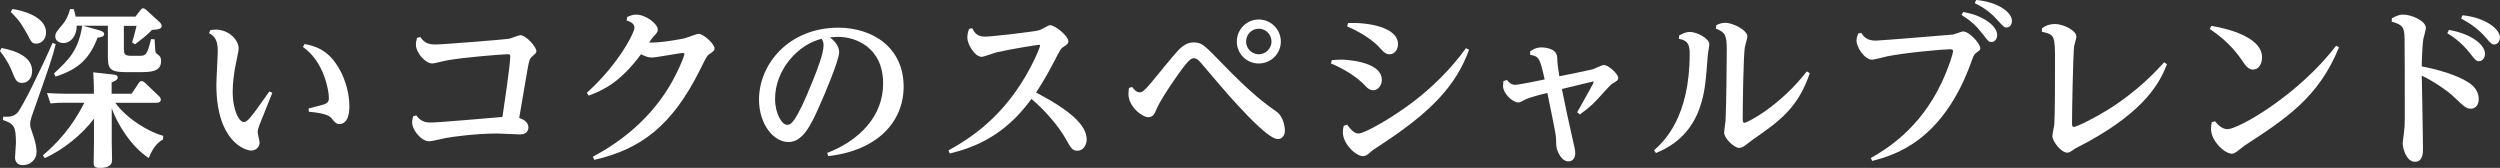
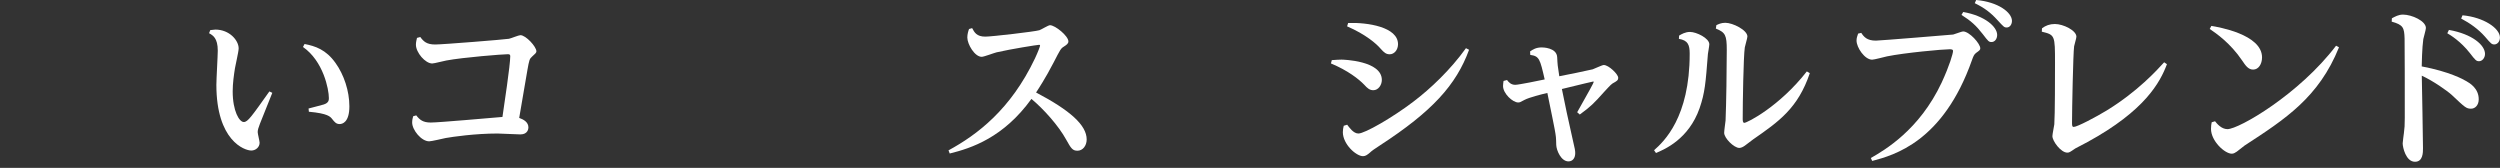
<svg xmlns="http://www.w3.org/2000/svg" id="_レイヤー_2" viewBox="0 0 393.77 26.44">
  <rect x="0" y="0" width="393.77" height="26.44" fill="#333333" stroke="none" />
  <defs>
    <style>.cls-1{fill:#fff;}</style>
  </defs>
  <g id="DESIGN">
    <g>
-       <path class="cls-1" d="M.27,7.56c2.52,.49,4.79,1.51,4.79,3.61,0,1.29-.79,1.89-1.59,1.89-.74,0-1.04-.41-1.45-1.5-.38-1.01-.9-2.08-2.03-3.53l.27-.47Zm8.51-.63c-.55,2.22-.96,3.37-3.56,10.76-.44,1.2-.47,1.56-.47,1.89,0,.36,.05,.52,.6,2.11,.25,.77,.41,1.67,.41,2.19,0,1.42-1.12,2.13-2.16,2.13s-1.23-.77-1.23-1.2c0-.36,.14-1.94,.14-2.27,0-2.66-.3-3.04-2.05-3.64l.05-.52c.85,.03,1.62,.03,2.24-.63,.74-.82,3.72-6.84,5.53-11l.49,.19ZM1.97,1.42c1.56,.22,5.28,1.2,5.28,3.67,0,1.21-.82,1.78-1.53,1.78-.66,0-.79-.22-1.42-1.48-.25-.47-1.1-1.86-1.34-2.14-.57-.66-.88-.99-1.26-1.37l.27-.47ZM25.7,21.93c-.6,.38-1.48,.93-2.27,2.96-2.79-1.78-5.04-5.53-5.83-7.83v5.31c0,.47,.05,2.46,.05,2.87,0,1.07-1.18,1.21-1.94,1.21-.88,0-.96-.36-.96-.77,0-.49,.05-2.71,.05-3.15v-3.83c-1.89,2.52-4.87,4.9-7.75,6.21l-.3-.44c2.27-1.92,4.63-4.49,6.54-8.29h-3.23c-.55,0-1.01,0-2.11,.11l-.55-1.64c.82,.05,1.64,.11,2.71,.11h4.68c0-.44,0-2.03-.11-3.37l3.23,.36c.27,.03,.63,.11,.63,.44,0,.38-.33,.52-.96,.79v1.78h3.15l1.15-1.72c.08-.11,.19-.27,.41-.27s.41,.16,.49,.22l2.25,2.14c.16,.14,.3,.33,.3,.57,0,.49-.6,.49-.82,.49h-6.35c1.78,2.49,5.26,4.6,7.55,5.2l-.03,.55Zm-6.16-14.1c0,.55,0,.96,1.09,.96h1.31c1.04,0,1.21-.11,1.86-2.63l.55,.03c.03,.3,.08,1.7,.14,1.97,.05,.22,.11,.25,.58,.6,.25,.22,.3,.6,.3,.85,0,1.75-1.7,1.75-3.48,1.75h-2.08c-2.82,0-2.82-.74-2.82-2.9V4.05h-3.94l2.57,.71c.74,.22,.79,.44,.79,.6,0,.44-.6,.52-1.04,.57-1.26,3.26-2.93,4.96-6.62,6.13l-.25-.49c2.36-2.19,3.83-3.61,4.46-7.53h-.88c0,1.72-.99,2.74-2.11,2.74-.66,0-1.26-.38-1.26-1.01,0-.55,.11-.68,1.15-1.92,.52-.6,.93-1.45,1.18-2.41h.57c.14,.38,.19,.63,.3,1.18h9.42l.79-1.01c.14-.19,.25-.3,.41-.3,.19,0,.36,.11,.52,.27l2.11,1.92s.3,.27,.3,.58c0,.47-.44,.55-1.53,.63-.33,.38-.79,.77-1.26,1.18-.36,.3-1.04,.82-1.4,1.09l-.47-.3c.22-.66,.27-.85,.71-2.6h-2v3.75Z" />
      <path class="cls-1" d="M33.13,4.74c.19-.03,.69-.08,.79-.08,2.22,0,3.67,1.7,3.67,2.96,0,.52-.52,2.68-.58,3.12-.16,.99-.36,2.38-.36,3.64,0,3.12,1.04,4.84,1.75,4.84,.63,0,1.23-.88,4.03-4.82l.46,.22c-.3,.77-1.67,4.16-1.94,4.85-.25,.66-.36,.99-.36,1.34,0,.27,.3,1.42,.3,1.67,0,.71-.63,1.23-1.31,1.23-1.07,0-5.5-1.56-5.5-10.35,0-.88,.22-4.63,.22-5.39,0-1.97-.77-2.41-1.37-2.74l.19-.49Zm15.47,12.35c.38-.11,2.05-.52,2.38-.63,.79-.25,.82-.68,.82-1.01,0-1.4-.88-5.83-4.08-8.05l.25-.47c1.7,.33,3.37,.88,4.87,2.98,1.34,1.86,2.19,4.43,2.19,6.84,0,2.54-1.12,2.79-1.53,2.79-.55,0-.79-.3-1.18-.79-.3-.38-.68-.88-3.67-1.15l-.05-.52Z" />
      <path class="cls-1" d="M65.57,18.18c.55,.71,1.07,1.12,2.27,1.12,1.34,0,9.53-.74,11.3-.88,.27-1.89,1.23-8.16,1.23-9.58,0-.25-.14-.3-.38-.3-.74,0-7.04,.49-9.69,.99-.36,.05-1.89,.47-2.22,.47-1.09,0-2.57-1.72-2.57-2.96,0-.44,.11-.77,.17-1.07l.52-.14c.52,.71,1.01,1.18,2.35,1.18,1.18,0,10.98-.79,11.61-.9,.3-.05,1.53-.57,1.81-.57,.85,0,2.52,1.81,2.52,2.55,0,.22-.22,.41-.68,.82-.41,.36-.46,.55-.74,2.13-.22,1.18-1.09,6.46-1.29,7.53,.71,.25,1.45,.68,1.45,1.5,0,.19-.08,1.1-1.26,1.1-.57,0-3.09-.14-3.61-.14-3.53,0-7.09,.52-8.16,.71-.41,.08-2.22,.52-2.6,.52-1.23,0-2.68-1.78-2.68-2.96,0-.41,.08-.71,.16-.99l.49-.14Z" />
-       <path class="cls-1" d="M93.36,24.69c5.2-2.76,10.1-6.93,13.11-12.98,.88-1.72,1.34-3.09,1.34-3.2,0-.14-.16-.16-.27-.16-.55,0-4.11,.71-4.9,.71-.55,0-1.12-.22-1.67-.52-3.15,4.24-5.69,5.58-8.24,6.52l-.3-.44c4.98-4.49,7.5-9.44,7.5-10.27,0-.74-.88-1.01-1.23-1.12l.08-.55c.63-.27,.93-.38,1.45-.38,1.42,0,3.37,1.42,3.37,2.35,0,.38-.08,.49-.68,1.12-.27,.3-.49,.63-.68,.93,1.64,.08,4.79-.49,5.56-.66,.38-.08,1.92-.71,2.25-.71,.77,0,2.49,1.61,2.49,2.27,0,.36-.05,.41-.9,.99-.3,.25-.41,.44-1.37,2.38-4.44,8.92-9.39,12.54-16.67,14.21l-.22-.49Z" />
-       <path class="cls-1" d="M130.29,24.09c5.09-1.97,8.81-5.8,8.81-10.92,0-5.78-4.41-7.36-7.04-7.36-.3,0-.41,0-1.34,.08,.38,.3,1.45,1.12,1.45,2.35s-2.27,6.6-3.07,8.38c-1.37,3.09-2.65,5.75-4.9,5.75-2.38,0-4.65-2.82-4.65-6.68,0-5.64,4.74-11.33,12.51-11.33,5.34,0,10.27,3.09,10.27,9.28,0,5.53-4.11,10.07-11.88,10.95l-.16-.49Zm-8.21-8.51c0,2.3,1.07,4.08,1.89,4.08,.55,0,1.31-.08,4.11-7.09,.58-1.42,1.64-4.13,1.64-5.45,0-.38-.08-.6-.3-1.01-3.72,.88-7.34,4.87-7.34,9.47Z" />
      <path class="cls-1" d="M149.4,23.68c4.52-2.46,9.8-6.43,13.63-14.51,.47-1.01,.79-1.86,.79-2,0-.11-.11-.11-.16-.11-.27,0-4.41,.66-6.68,1.18-.36,.08-2,.71-2.35,.71-1.12,0-2.27-2-2.27-3.04,0-.52,.14-.99,.27-1.34l.49-.14c.36,.68,.71,1.34,2.08,1.34,.99,0,7.8-.79,8.51-1.01,.27-.08,1.4-.79,1.67-.79,.82,0,2.9,1.7,2.9,2.55,0,.36-.3,.55-.71,.82-.49,.3-.55,.44-1.64,2.55-1.26,2.44-2.44,4.22-2.74,4.68,5.37,2.82,7.97,5.15,7.97,7.39,0,1.01-.63,1.78-1.45,1.78-.77,0-1.01-.36-1.78-1.75-1.2-2.19-3.53-4.79-5.47-6.41-4.41,6.1-9.44,7.75-12.87,8.6l-.19-.49Z" />
-       <path class="cls-1" d="M178.31,13.69c.25,.3,.63,.85,1.18,.85,.41,0,.66-.14,1.89-1.59,.66-.79,3.34-4.13,4.19-5.01,.74-.77,1.51-1.26,2.38-1.26,1.34,0,1.64,.33,4.44,3.2,4.71,4.9,7.09,6.6,8.73,7.75,1.01,.74,1.26,2.33,1.26,2.93,0,.85-.49,1.34-1.12,1.34-1.31,0-4.54-3.42-6.32-5.34-1.48-1.56-3.86-4.41-5.75-6.62-.55-.66-.88-.77-1.1-.77-.52,0-.9,.14-3.53,4-.44,.66-1.86,2.74-2.44,4.11-.19,.47-.46,1.18-1.23,1.18-1.01,0-3.15-1.67-3.15-3.67,0-.22,.03-.44,.08-.93l.49-.16Zm23.43-7.14c0,1.94-1.59,3.45-3.48,3.45s-3.45-1.51-3.45-3.45,1.56-3.48,3.45-3.48,3.48,1.53,3.48,3.48Zm-5.47,0c0,1.09,.9,2,2,2s2-.93,2-2c0-1.12-.9-2.03-2-2.03s-2,.88-2,2.03Z" />
      <path class="cls-1" d="M209.77,9.47c.77-.05,1.12-.08,1.53-.08,.25,0,6.35,.16,6.35,3.2,0,.82-.57,1.62-1.34,1.62-.57,0-.93-.3-1.45-.88-.85-.88-2.55-2.22-5.23-3.34l.14-.52Zm2.41,10.16c.36,.46,.99,1.4,1.78,1.4,.99,0,5.34-2.49,8.65-5.01,2.71-2.05,5.86-5.04,8.29-8.43l.49,.25c-2.03,5.56-5.83,9.72-13.99,15.03-.96,.63-1.29,.85-1.64,1.18-.36,.3-.66,.55-1.07,.55-1.09,0-3.18-1.89-3.18-3.78,0-.38,.06-.68,.14-1.01l.52-.16Zm.16-16.01c3.07-.11,7.86,.63,7.86,3.34,0,.88-.58,1.59-1.31,1.59-.55,0-.88-.25-1.45-.9-.63-.74-2.3-2.22-5.26-3.5l.16-.52Z" />
      <path class="cls-1" d="M237.36,12.59c.27,.36,.63,.77,1.31,.77,.52,0,3.86-.68,4.63-.85-.74-3.23-.85-3.67-2.27-3.86l-.03-.55c.44-.3,.93-.63,1.83-.63,.11,0,2.38,0,2.44,1.56,.06,1.2,.06,1.26,.33,2.98,1.01-.19,4.43-.88,5.26-1.09,.27-.08,1.48-.68,1.75-.68,.77,0,2.27,1.45,2.27,2,0,.41-.19,.52-.88,.9-.27,.14-1.15,1.15-1.34,1.34-1.61,1.81-2.11,2.3-3.83,3.56l-.41-.36c1.89-3.37,2.6-4.6,2.6-4.79,0-.03-.05-.05-.08-.05-.05,0-1.67,.38-4.93,1.18,.55,2.71,.96,4.71,1.64,7.67,.44,1.86,.46,2.05,.46,2.44,0,.74-.38,1.29-1.07,1.29-1.15,0-1.89-1.72-1.92-2.6-.03-1.23-.03-1.26-.25-2.49-.22-1.18-.33-1.64-1.15-5.69-.96,.22-2.87,.71-3.59,1.09-.68,.38-.77,.41-1.01,.41-.85,0-2.38-1.4-2.38-2.6,0-.27,.05-.55,.08-.79l.52-.14Z" />
      <path class="cls-1" d="M264.47,5.61c.36-.22,.96-.58,1.72-.58,1.01,0,3.04,.99,3.04,1.94,0,.25-.19,1.31-.22,1.53-.36,4.63-.47,6.08-1.31,8.54-1.72,4.9-5.53,6.49-6.87,7.06l-.3-.44c1.56-1.37,5.61-5.17,5.61-15.19,0-1.4-.27-2.11-1.7-2.35l.03-.52Zm5.86-1.64c.33-.16,.77-.38,1.42-.38,1.18,0,3.48,1.15,3.48,2.16,0,.27-.38,1.48-.41,1.72-.22,1.48-.33,8.95-.33,11.2,0,.27,0,.68,.25,.68,.44,0,5.53-2.57,9.85-8.1l.47,.27c-1.86,5.53-4.9,7.64-8.92,10.43-.22,.16-1.12,.85-1.31,.99-.27,.19-.58,.36-.88,.36-.82,0-2.38-1.53-2.38-2.38,0-.33,.19-1.64,.22-1.94,.11-2.44,.19-8.38,.19-11.11,0-2.33-.22-2.76-1.72-3.37l.08-.52Z" />
      <path class="cls-1" d="M293.16,5.17c.41,.63,.9,1.23,2.3,1.23,.6,0,11.91-.93,12.18-.96,.25-.05,1.34-.49,1.56-.49,.99,0,2.71,1.92,2.71,2.66,0,.25-.11,.33-.68,.74-.3,.22-.44,.58-.63,1.12-4.54,12.87-12.29,14.97-15.71,15.88l-.22-.46c2.13-1.23,7.64-4.38,11.17-11.91,1.23-2.66,1.78-4.57,1.78-4.95,0-.27-.3-.27-.58-.27-1.01,0-7.06,.55-9.83,1.12-.38,.08-2,.52-2.33,.52-1.18,0-2.46-1.92-2.46-3.01,0-.41,.11-.68,.25-1.1l.49-.11Zm16.07-3.28c3.42,.6,5.34,2.33,5.34,3.61,0,.63-.38,1.12-.88,1.12-.44,0-.52-.11-1.4-1.26-1.04-1.34-1.86-2.08-3.34-3.01l.27-.46Zm2.03-1.89c3.48,.3,5.64,1.97,5.64,3.29,0,.55-.33,1.04-.82,1.04-.41,0-.49-.11-1.45-1.15-1.12-1.23-2.05-1.92-3.59-2.68l.22-.49Z" />
      <path class="cls-1" d="M321.63,4.46c.57-.44,1.23-.68,2.03-.68,1.31,0,3.39,1.01,3.39,2,0,.25-.33,1.29-.36,1.51-.16,1.2-.33,10.02-.33,11.99,0,.44,0,.71,.27,.71,.55,0,3.56-1.59,5.26-2.63,4.87-3.01,7.86-6.32,8.98-7.55l.44,.3c-1.07,2.85-3.45,7.31-12.51,12.26-.3,.16-1.64,.85-1.92,1.01-.88,.6-.96,.66-1.26,.66-1.01,0-2.35-1.81-2.35-2.6,0-.3,.27-1.59,.3-1.86,.11-1.42,.11-7.83,.11-9.66,0-4.35,0-4.43-2.08-4.93l.03-.52Z" />
      <path class="cls-1" d="M348.3,4.08c.98,.16,7.99,1.31,7.99,4.96,0,1.04-.55,1.92-1.4,1.92-.77,0-1.2-.63-1.75-1.45-1.86-2.74-4.05-4.24-5.09-4.95l.25-.47Zm.57,15c.3,.38,1.01,1.26,1.97,1.26,1.81,0,11.31-5.5,17.11-13.14l.46,.25c-3.17,7.88-8.46,11.31-14.86,15.47-.19,.14-1.04,.82-1.23,.96-.25,.16-.49,.33-.79,.33-1.12,0-3.28-2-3.28-3.91,0-.44,.05-.74,.11-1.04l.52-.16Z" />
      <path class="cls-1" d="M376.74,2.88c.52-.27,1.04-.58,1.75-.58,1.4,0,3.61,1.01,3.61,2.11,0,.27-.36,1.48-.41,1.75-.19,1.26-.25,4.02-.25,4.3,4.35,.82,6.54,2.03,7.04,2.33,.52,.3,1.94,1.12,1.94,2.85,0,.96-.6,1.48-1.2,1.48-.74,0-.93-.16-3.01-2.13-.77-.71-2.98-2.25-4.76-3.07,.03,1.81,.19,9.8,.19,11.42,0,.68,0,2.14-1.26,2.14-1.45,0-1.94-2.3-1.94-2.9,0-.25,.17-1.37,.19-1.59,.11-.88,.14-1.18,.14-2.44,0-3.48,0-11.88-.03-12.48-.05-1.72-.22-2.16-2.03-2.66l.03-.52Zm8.98,1.83c3.72,.66,5.69,2.41,5.69,3.78,0,.63-.44,1.15-.93,1.15-.44,0-.55-.11-1.48-1.31-1.42-1.81-3.01-2.79-3.53-3.09l.25-.52Zm2.16-2.3c3.29,.3,5.88,2.03,5.88,3.5,0,.63-.41,1.09-.88,1.09-.41,0-.52-.11-1.48-1.23-1.04-1.18-2.35-2.11-3.75-2.85l.22-.52Z" />
    </g>
  </g>
</svg>